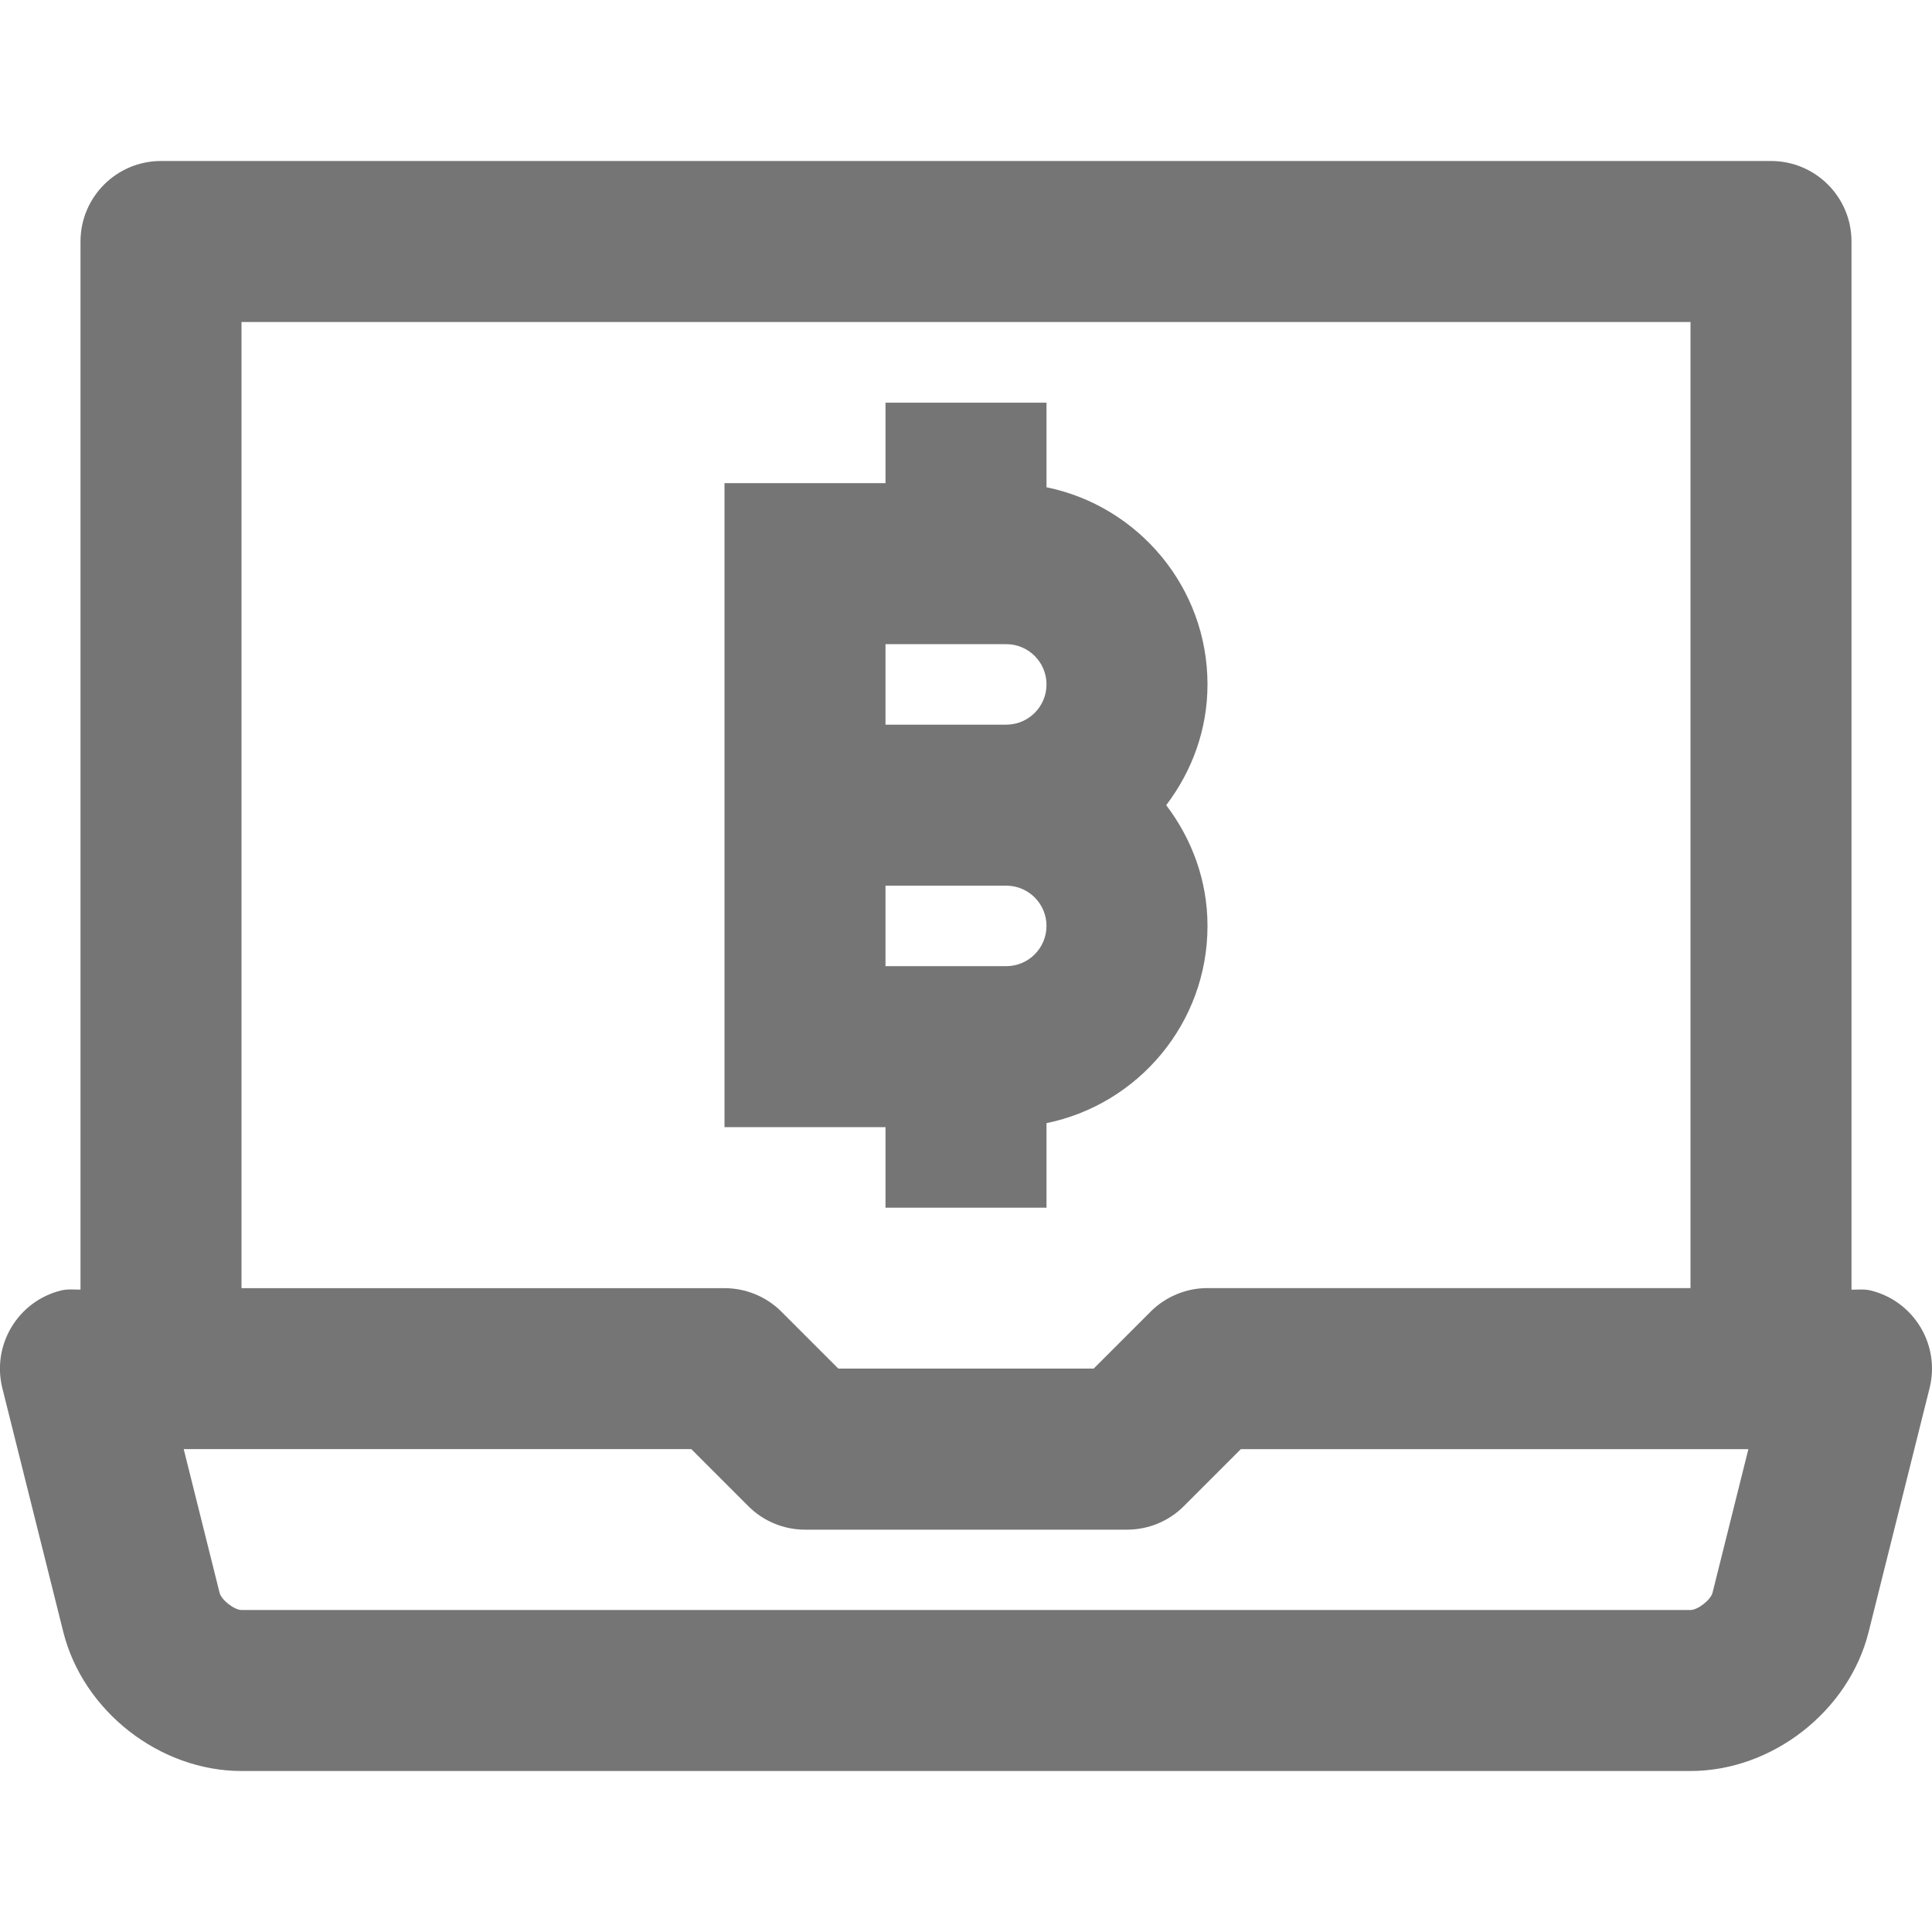
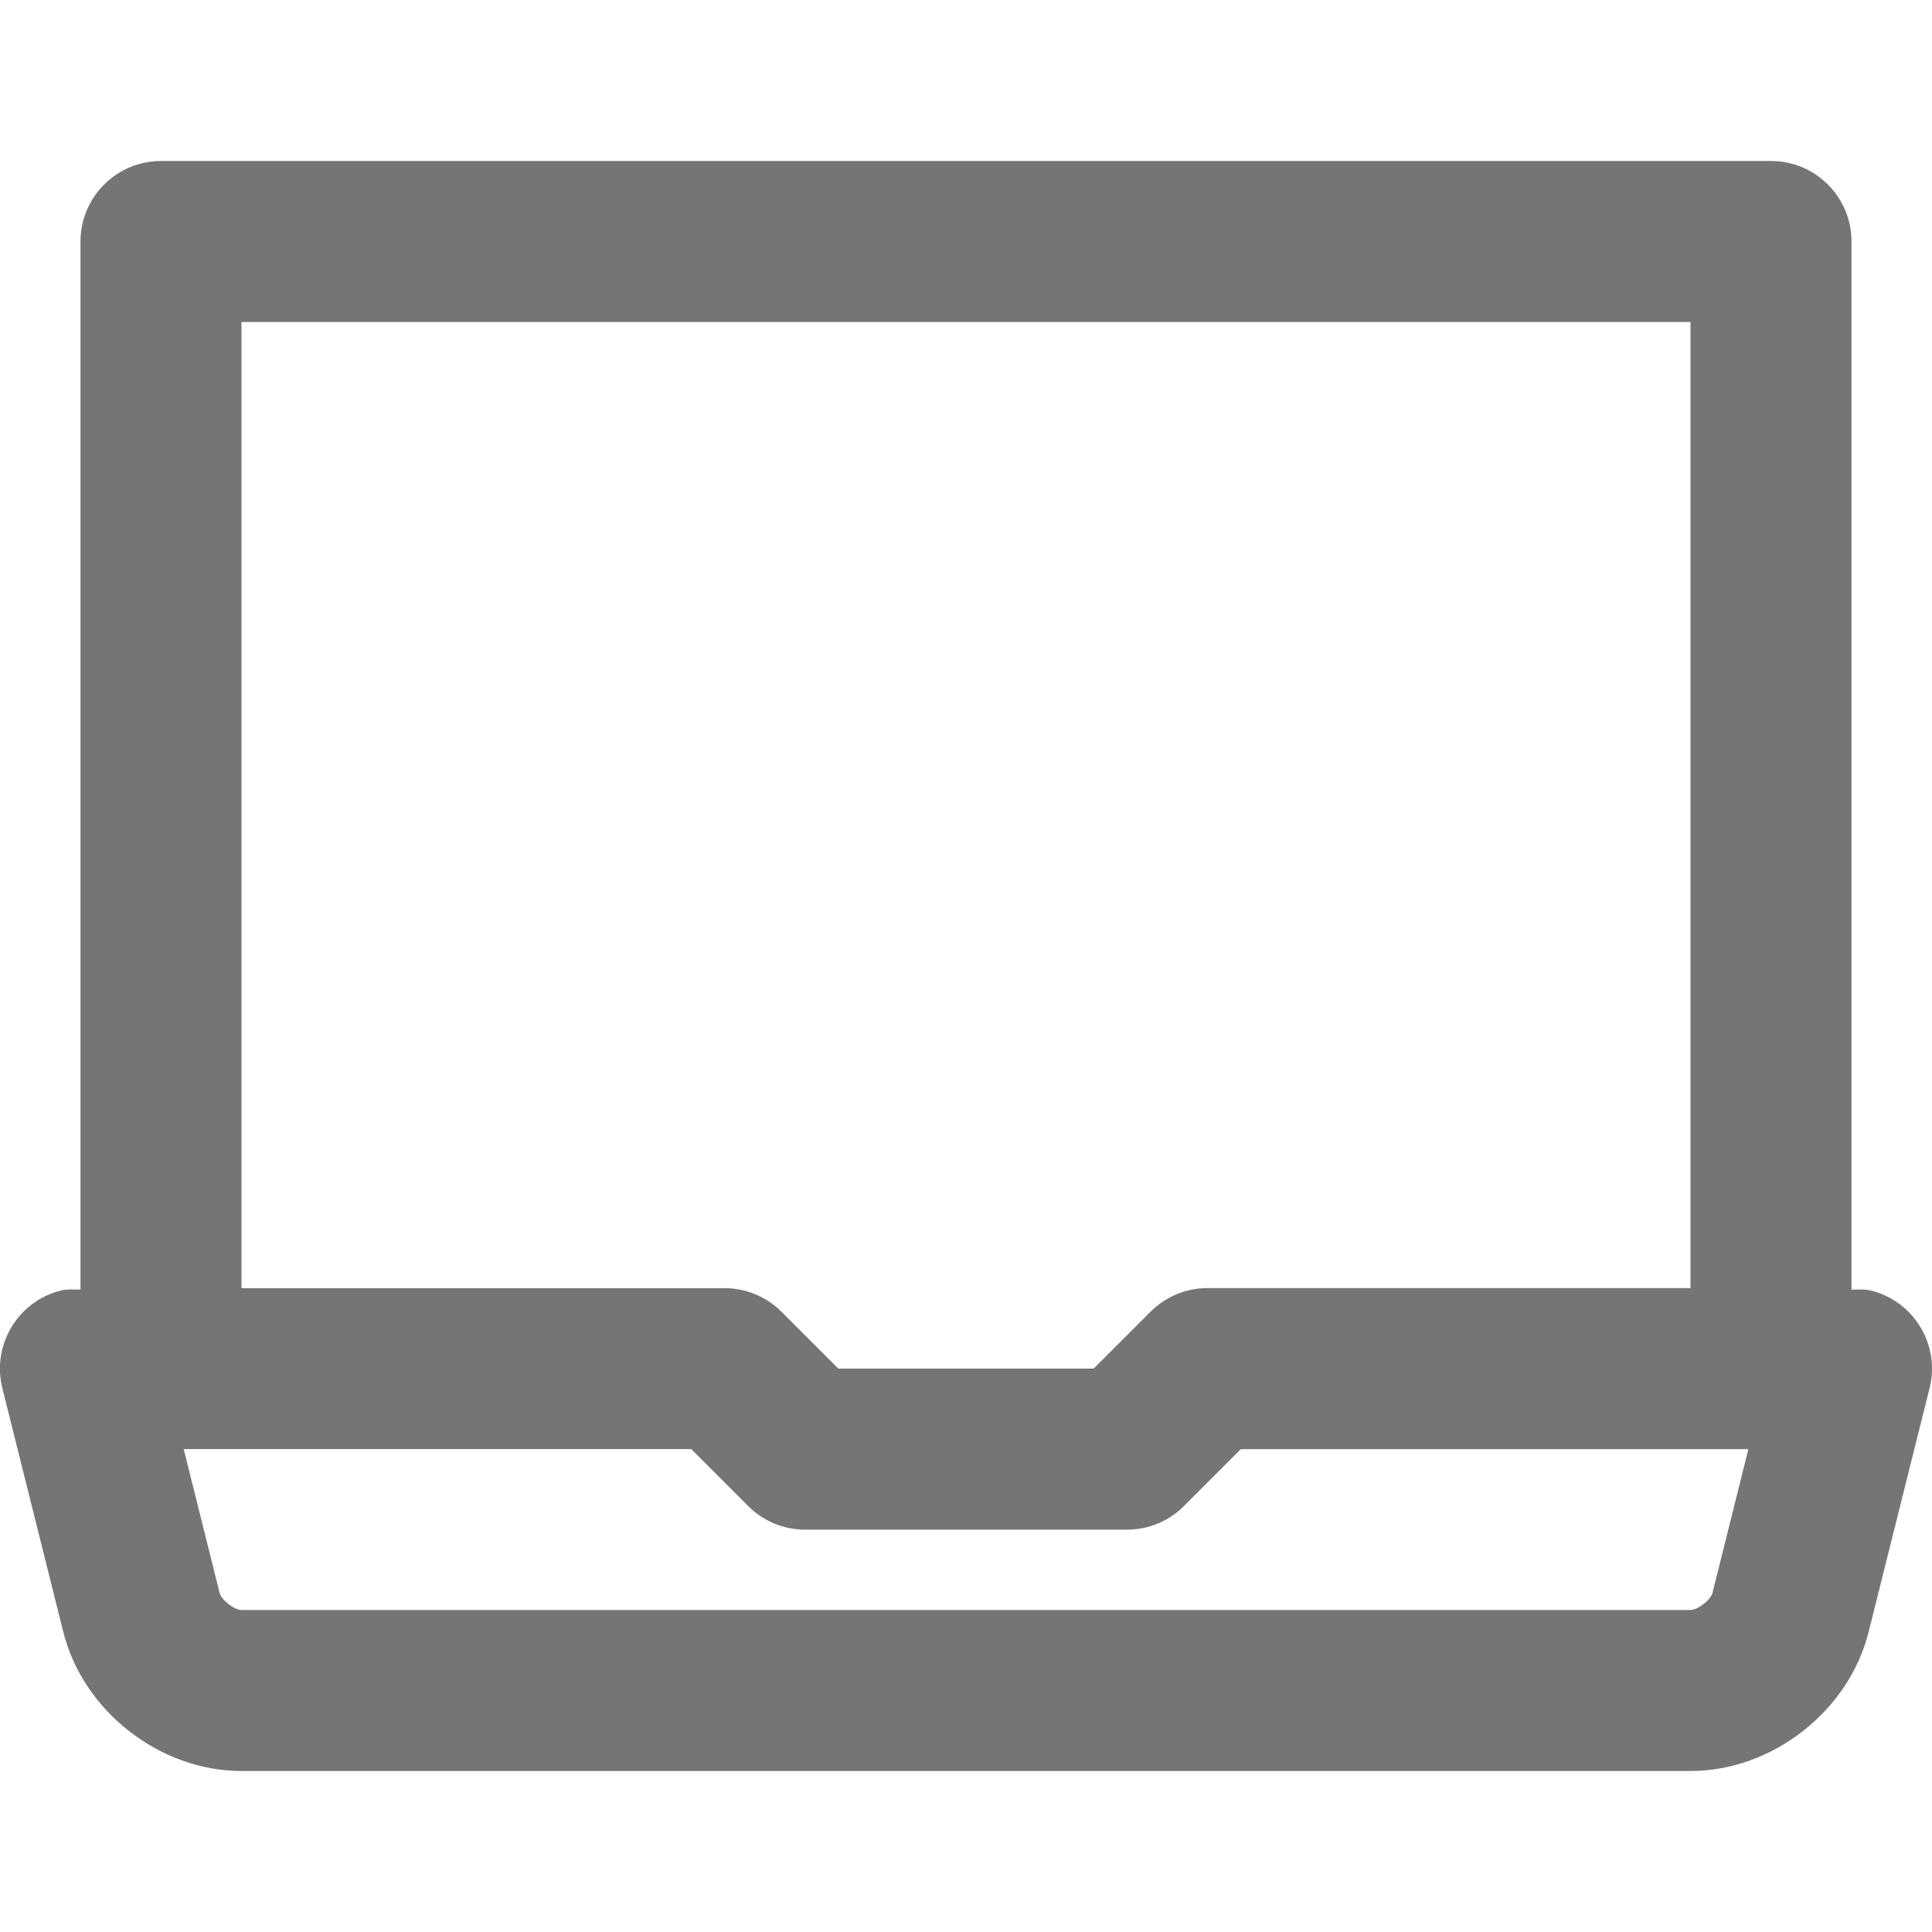
<svg xmlns="http://www.w3.org/2000/svg" version="1.1" x="0px" y="0px" width="24px" height="24px" viewBox="0 0 24 24" enable-background="new 0 0 24 24" xml:space="preserve">
  <g id="Frames-24px">
-     <rect fill="none" width="24" height="24" />
-   </g>
+     </g>
  <g id="Solid">
    <g>
      <path fill="#757575" d="M23.243,16.032c-0.082-0.021-0.162-0.011-0.243-0.011v-0.019V3c0-0.553-0.448-1-1-1H2C1.448,2,1,2.448,1,3    v13.001v0.019c-0.081,0-0.161-0.009-0.243,0.011c-0.536,0.134-0.861,0.677-0.728,1.213l0.757,3.028C1.033,21.258,1.985,22,3,22h18    c1.015,0,1.967-0.743,2.213-1.728l0.757-3.028C24.104,16.709,23.778,16.166,23.243,16.032z M3,4h18v12.001h-6    c-0.265,0-0.52,0.106-0.707,0.293l-0.707,0.707h-3.172l-0.707-0.707C9.52,16.107,9.265,16.002,9,16.002H3V4z M21,20H3    c-0.09,0-0.25-0.125-0.272-0.213l-0.446-1.786h6.305l0.707,0.707C9.48,18.896,9.735,19.002,10,19.002h4    c0.265,0,0.52-0.105,0.707-0.293l0.707-0.707h6.305l-0.446,1.786C21.25,19.875,21.09,20,21,20z" />
-       <path fill="#757575" d="M11,14.002v1h2v-1.05c1.14-0.233,2-1.242,2-2.45c0-0.565-0.195-1.081-0.513-1.5    C14.805,9.583,15,9.067,15,8.502c0-1.207-0.86-2.216-2-2.449V5.002h-2v1H9v8H11z M12.5,12.002H11v-1h1.5    c0.276,0,0.5,0.224,0.5,0.5C13,11.778,12.776,12.002,12.5,12.002z M13,8.502c0,0.276-0.224,0.5-0.5,0.5H11v-1h1.5    C12.776,8.002,13,8.226,13,8.502z" />
    </g>
  </g>
</svg>